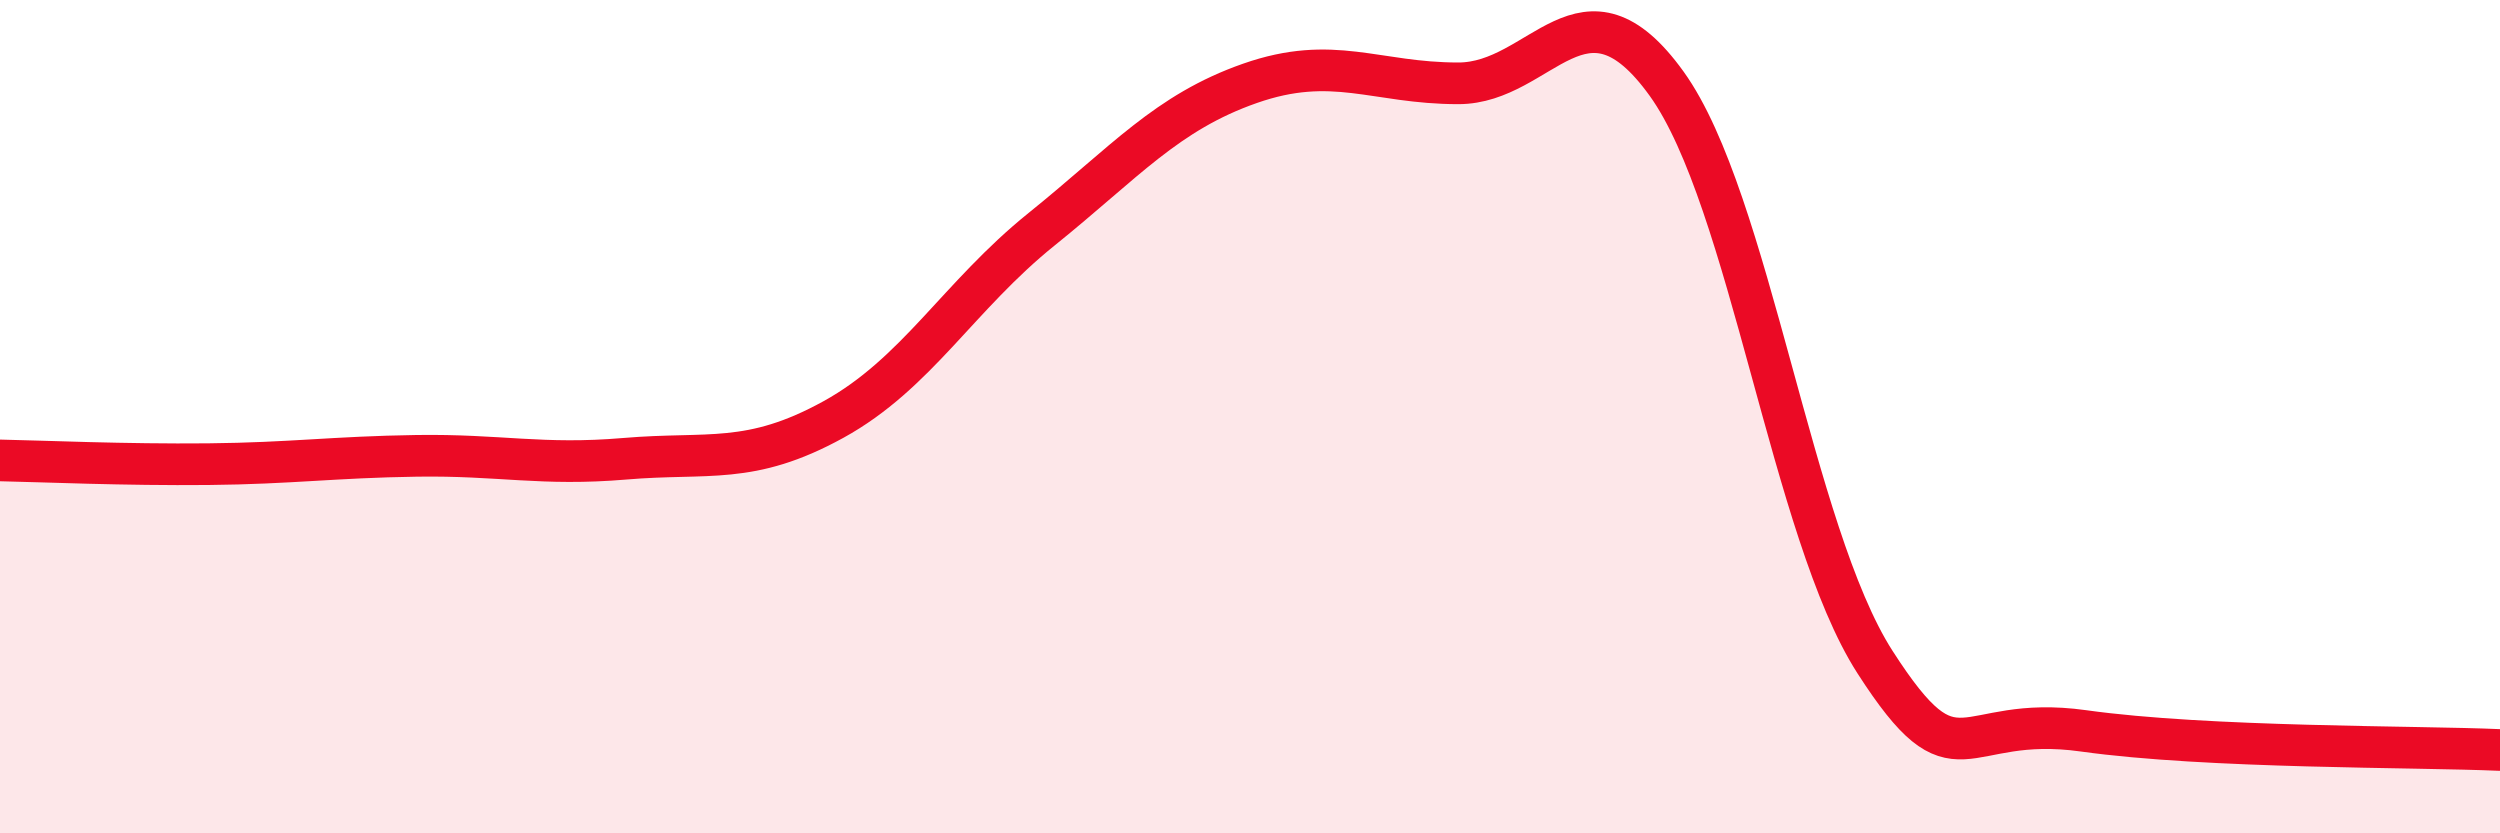
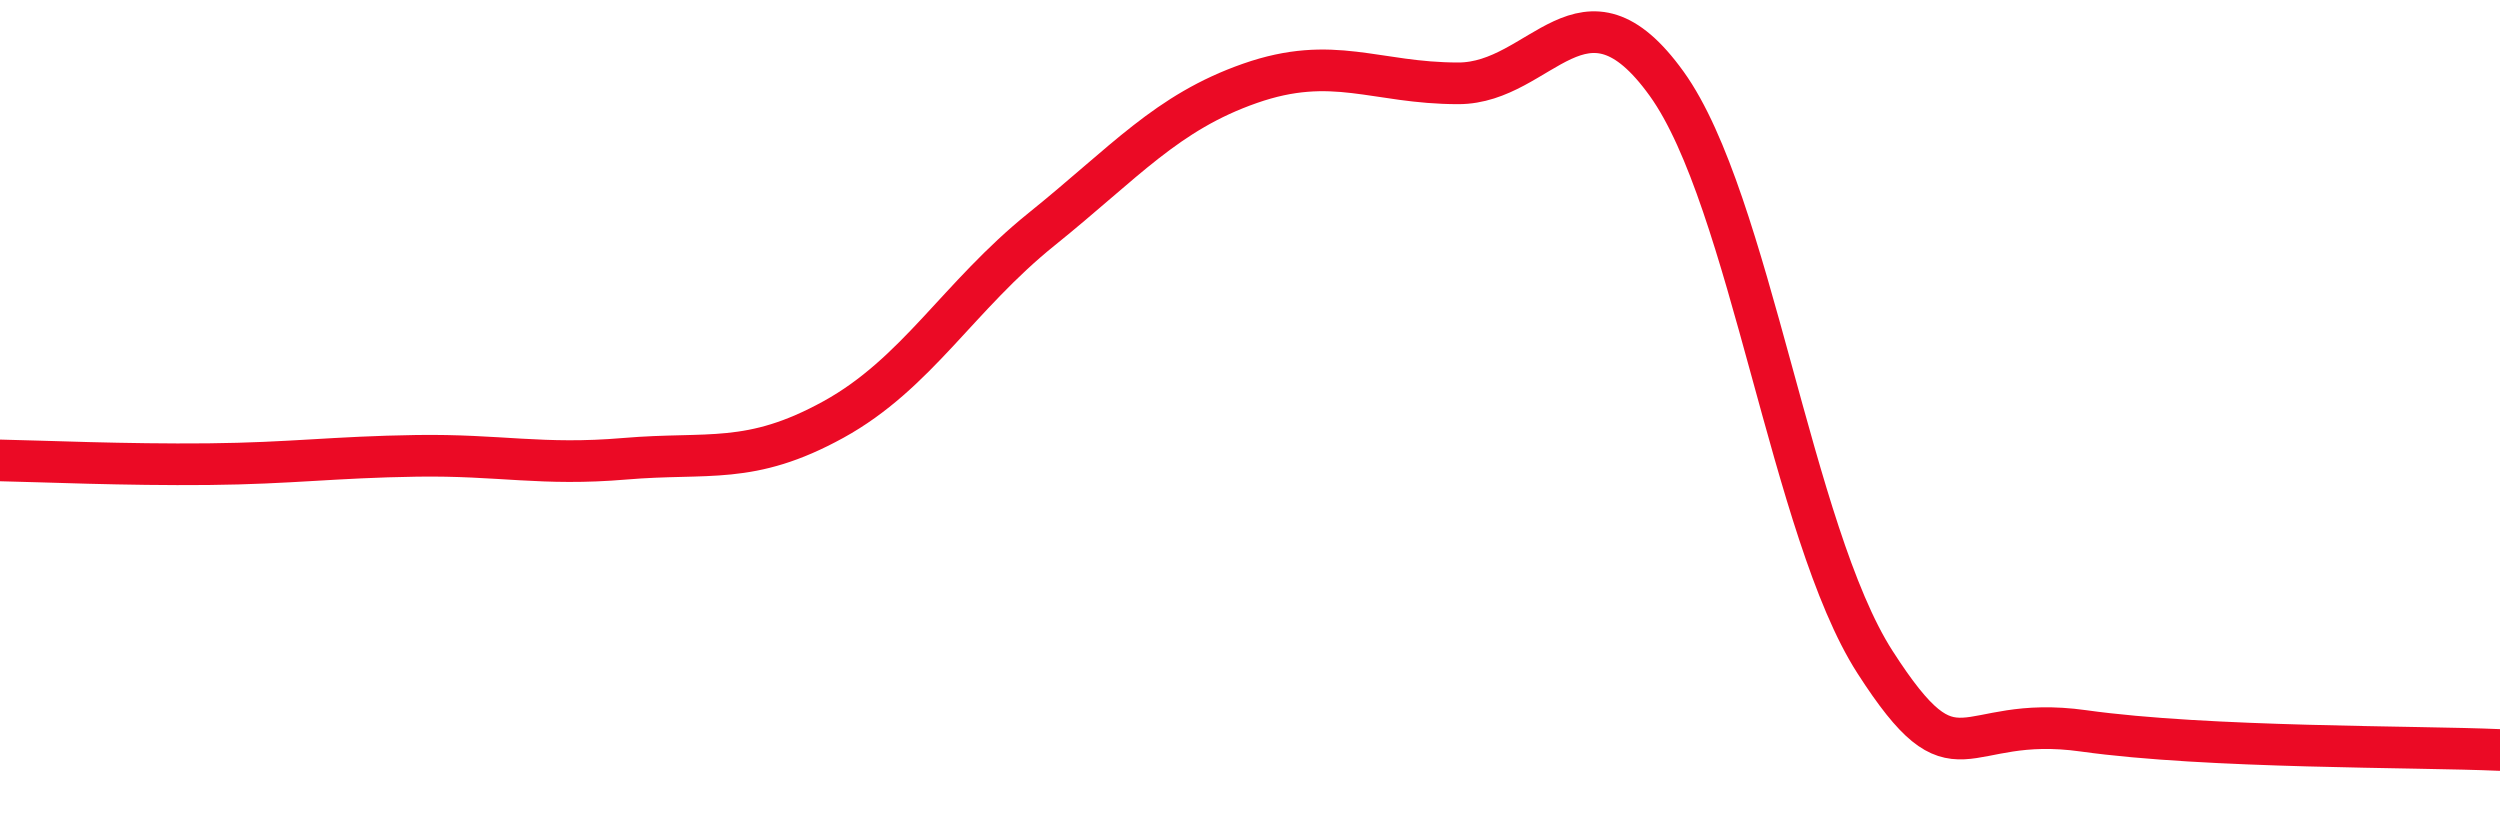
<svg xmlns="http://www.w3.org/2000/svg" width="60" height="20" viewBox="0 0 60 20">
-   <path d="M 0,11.05 C 1,11.07 3,11.16 5,11.14 C 7,11.12 8,10.97 10,10.94 C 12,10.91 13,11.18 15,11.01 C 17,10.84 18,11.17 20,10.07 C 22,8.97 23,7.11 25,5.5 C 27,3.89 28,2.7 30,2 C 32,1.3 33,2 35,2 C 37,2 38,-0.77 40,2.01 C 42,4.79 43,12.78 45,15.89 C 47,19 47,17.12 50,17.54 C 53,17.96 58,17.91 60,18L60 20L0 20Z" fill="#EB0A25" opacity="0.1" stroke-linecap="round" stroke-linejoin="round" />
  <path d="M 0,11.05 C 1,11.07 3,11.16 5,11.14 C 7,11.12 8,10.97 10,10.94 C 12,10.91 13,11.18 15,11.01 C 17,10.84 18,11.17 20,10.07 C 22,8.97 23,7.11 25,5.5 C 27,3.89 28,2.7 30,2 C 32,1.3 33,2 35,2 C 37,2 38,-0.77 40,2.01 C 42,4.79 43,12.78 45,15.89 C 47,19 47,17.12 50,17.54 C 53,17.96 58,17.91 60,18" stroke="#EB0A25" stroke-width="1" fill="none" stroke-linecap="round" stroke-linejoin="round" />
</svg>